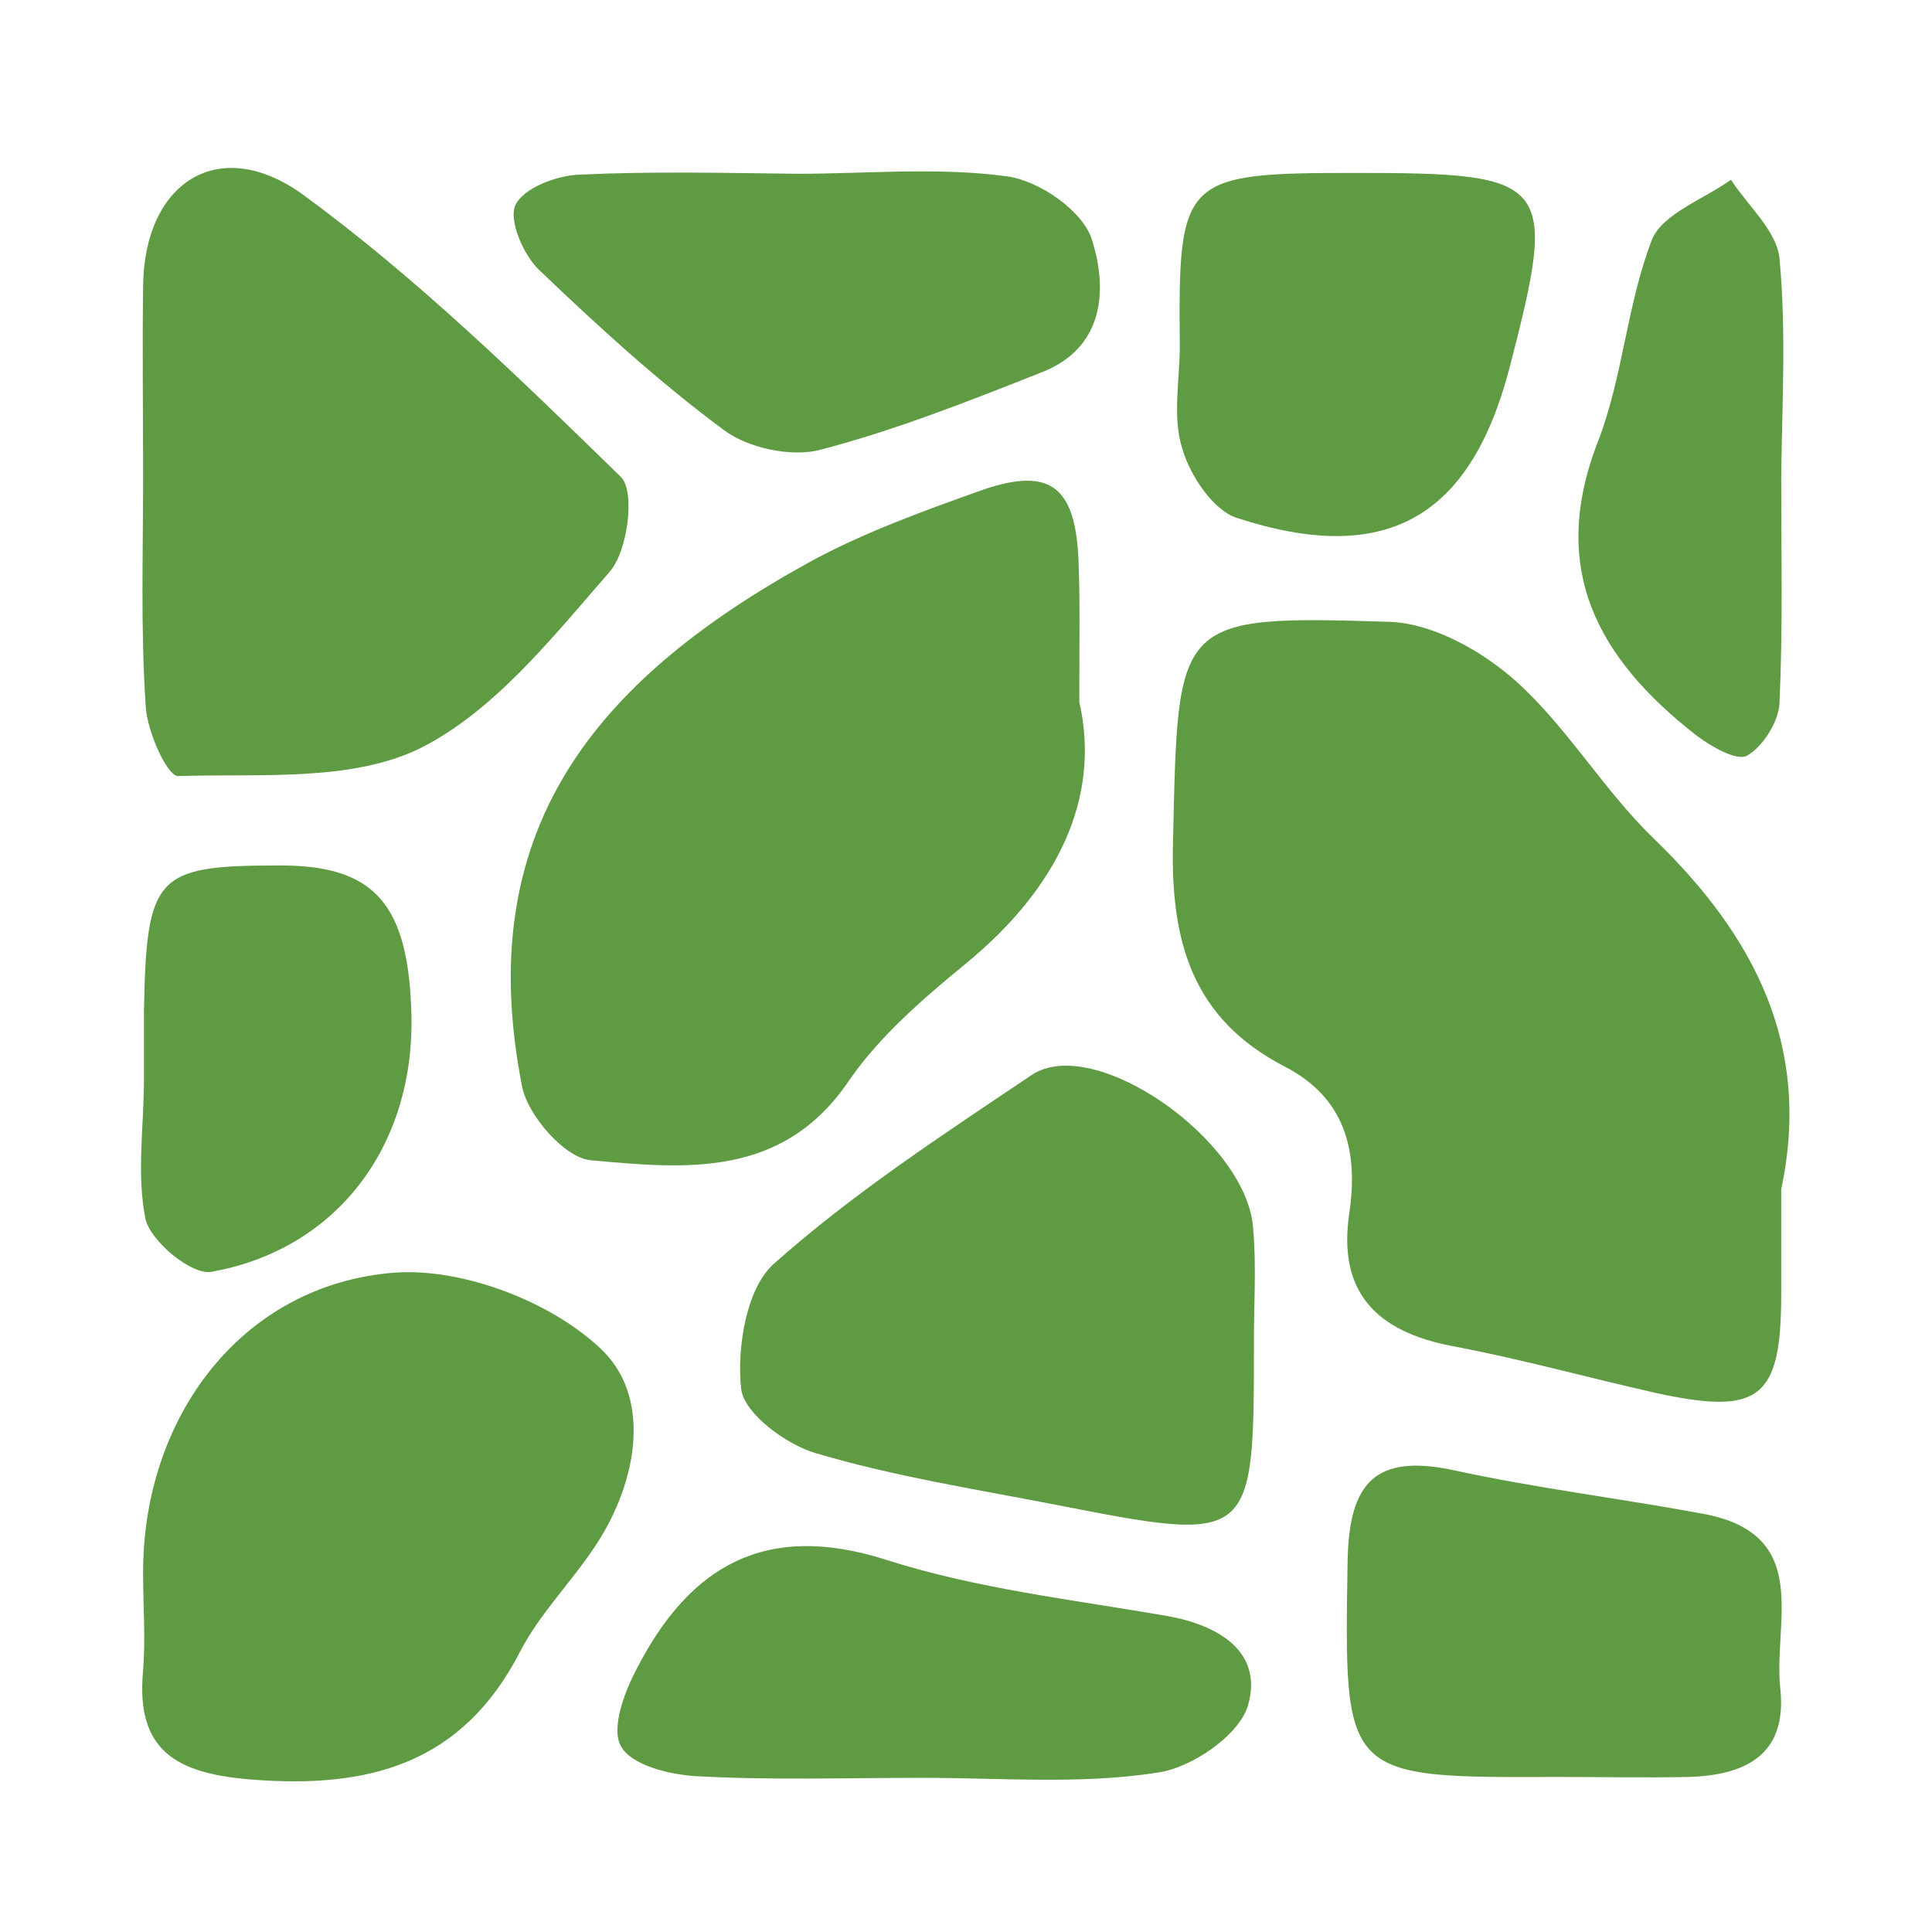
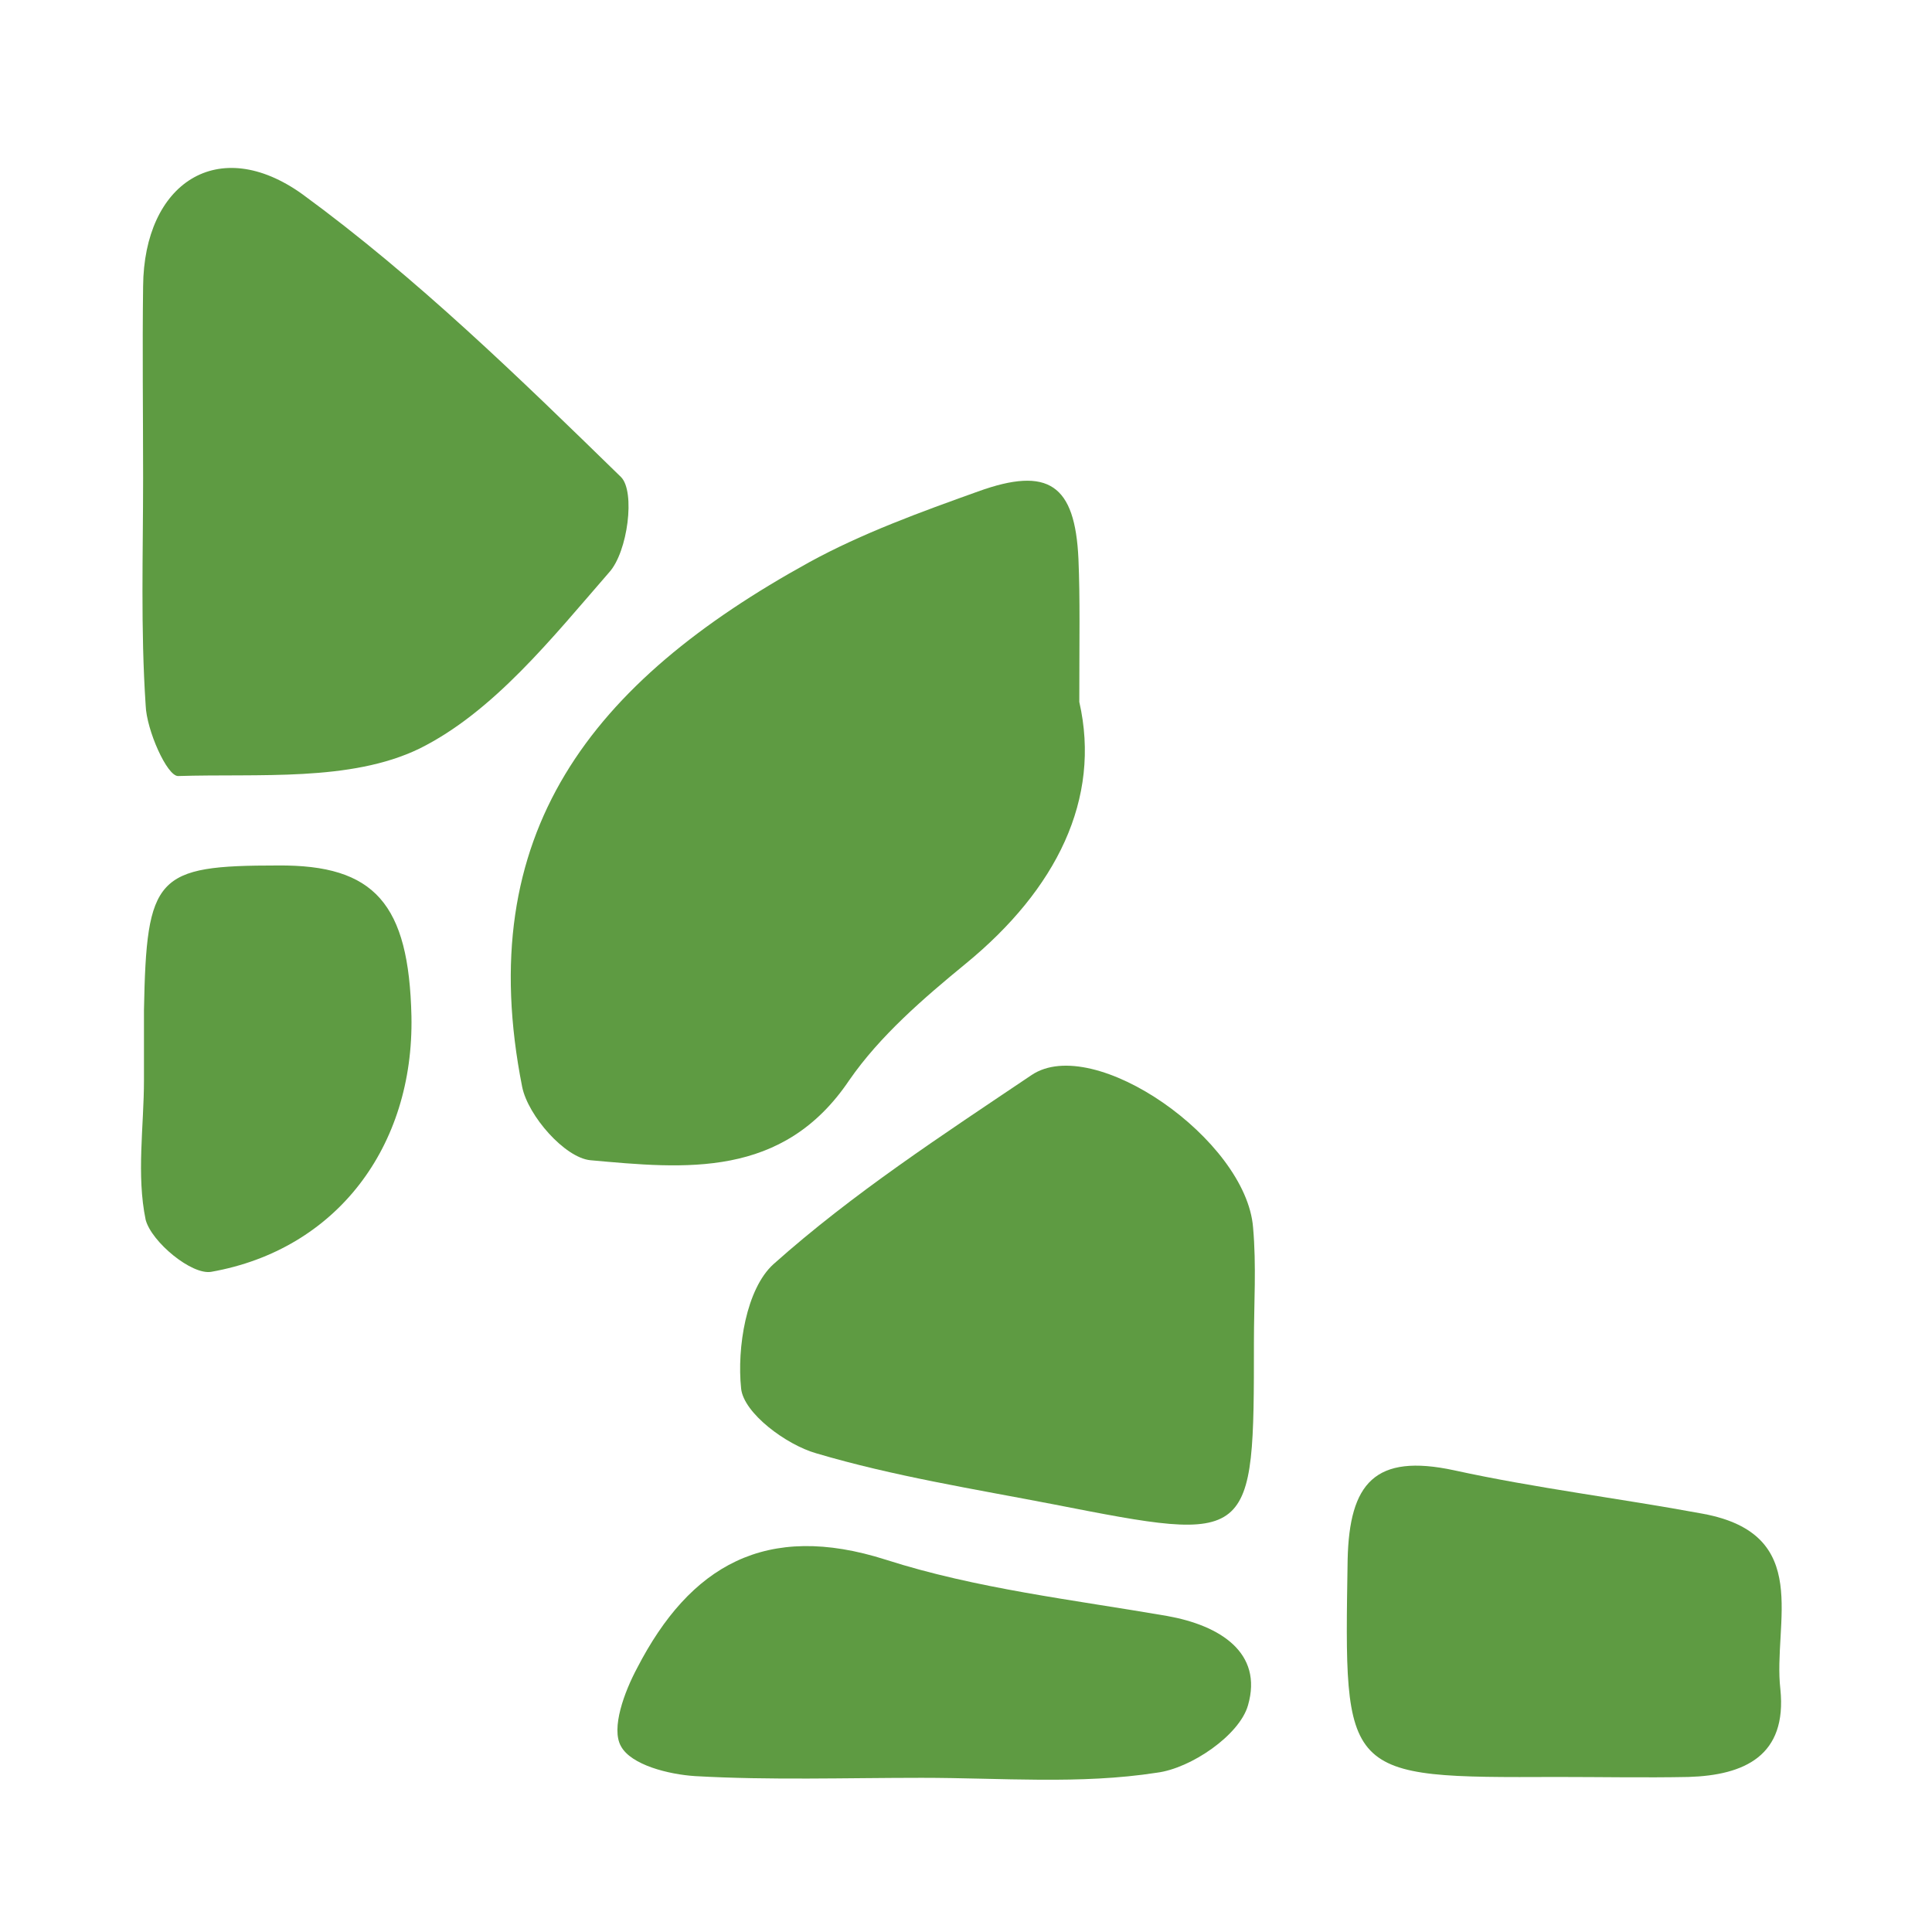
<svg xmlns="http://www.w3.org/2000/svg" version="1.1" id="Layer_1" x="0px" y="0px" viewBox="0 0 226.8 226.8" style="enable-background:new 0 0 226.8 226.8;" xml:space="preserve">
  <style type="text/css">
	.st0{fill:#5E9B42;}
</style>
-   <path class="st0" d="M209.1,139.6c0,4.1,0,8.2,0,12.3c0,12.3-2.5,14.3-14.8,11.6c-8-1.8-15.9-4-23.9-5.5c-8.8-1.7-13.4-6.3-12-15.6  c1.1-7.5-0.6-13.6-7.6-17.2c-10.8-5.6-13.4-14.6-13.1-26.3c0.6-26.3,0.1-26.7,25.5-25.9c5.1,0.2,10.9,3.5,14.8,7  c6,5.4,10.3,12.8,16.1,18.4C205.9,109.8,212.7,122.7,209.1,139.6z" />
  <path class="st0" d="M126.7,82.4c2.6,11.4-2.7,22-13.3,30.7c-5,4.1-10.1,8.5-13.7,13.7c-7.8,11.6-19.3,10.4-30.4,9.4  c-3-0.3-7.3-5.2-8-8.6c-5.9-29.8,8.1-47.5,33.7-61.6c6.2-3.4,13.1-5.9,19.8-8.3c8.3-3,11.4-0.8,11.8,7.9  C126.8,70.3,126.7,75.1,126.7,82.4z" />
  <path class="st0" d="M16.8,56.1c0-7.5-0.1-15,0-22.5c0.1-12.1,8.8-17.9,18.7-10.8C48.9,32.6,60.9,44.3,72.9,56  c1.7,1.7,0.8,8.8-1.4,11.2c-6.7,7.7-13.6,16.4-22.3,20.7c-8.1,3.9-18.8,2.9-28.3,3.2c-1.3,0-3.7-5.4-3.8-8.3  C16.5,73.8,16.8,65,16.8,56.1z" />
-   <path class="st0" d="M16.8,184.8c-0.1-18.3,11.5-34,29.5-35.4c8.1-0.6,18.7,3.5,24.5,9.2c5.8,5.8,4,15.9-1.4,23.6  c-2.7,3.9-6.1,7.4-8.3,11.6c-6.8,13.3-17.8,16.2-31.6,15.1c-8.7-0.7-13.6-3.3-12.7-12.8C17.1,192.3,16.8,188.5,16.8,184.8z" />
  <path class="st0" d="M147.2,157.5c0,23.7,0,23.7-23.5,19.1c-9.3-1.8-18.8-3.3-27.9-6c-3.5-1-8.5-4.7-8.8-7.6  c-0.5-4.8,0.6-11.7,3.8-14.6c9.3-8.3,19.9-15.2,30.3-22.2c7.3-4.9,25.2,7.6,26,17.9C147.5,148.6,147.2,153,147.2,157.5z" />
-   <path class="st0" d="M93.6,20.4c8.2,0,16.5-0.8,24.6,0.3c3.8,0.5,9,4.1,10,7.5c1.8,5.7,1.5,12.6-5.9,15.5c-8.6,3.4-17.2,6.8-26,9.1  c-3.4,0.9-8.5-0.2-11.3-2.3c-7.7-5.7-14.8-12.2-21.7-18.8c-1.9-1.8-3.6-5.9-2.8-7.6c0.9-2,4.8-3.5,7.5-3.6  C76.5,20.1,85,20.3,93.6,20.4C93.6,20.4,93.6,20.4,93.6,20.4z" />
  <path class="st0" d="M182.8,208.6c-25.3,0.1-25,0.1-24.6-25.5c0.2-9,3.2-12.5,12.5-10.5c9.6,2.1,19.5,3.3,29.2,5.1  c13,2.4,8.2,12.8,9.1,20.6c0.8,7.8-4.2,10.1-10.8,10.3C193.1,208.7,188,208.6,182.8,208.6z" />
  <path class="st0" d="M108.2,208.7c-8.9,0-17.8,0.3-26.6-0.2c-3.1-0.2-7.5-1.3-8.7-3.5c-1.2-2.1,0.4-6.4,1.9-9.2  c6.2-12,15.1-17.2,29.2-12.7c10.6,3.4,22,4.7,33,6.6c6.2,1.1,11.3,4.3,9.5,10.5c-1,3.5-6.7,7.4-10.7,7.9  C126.8,209.5,117.5,208.7,108.2,208.7C108.2,208.7,108.2,208.7,108.2,208.7z" />
-   <path class="st0" d="M138.5,40.6c-0.2-19.8,0.3-20.3,20.7-20.3c23,0,23.7,0.9,18,22.9c-4.6,17.6-14.5,23.3-32,17.6  c-2.8-0.9-5.5-5-6.4-8.1C137.6,49,138.5,44.6,138.5,40.6z" />
  <path class="st0" d="M16.9,126.8c0-2.7,0-5.5,0-8.2c0.3-15.8,1.4-17,15.7-17c11.4-0.1,15.4,4.5,15.7,17.7c0.3,15.3-8.8,27.4-23.5,30  c-2.3,0.4-7-3.5-7.7-6.1C16,137.9,16.9,132.2,16.9,126.8C16.9,126.8,16.9,126.8,16.9,126.8z" />
-   <path class="st0" d="M209.1,55.9c0,8.9,0.2,17.7-0.2,26.6c-0.1,2.2-1.9,5.1-3.8,6.2c-1.2,0.7-4.3-1.1-6-2.4  c-11.4-8.9-17.4-19.4-11.5-34.5c2.9-7.5,3.4-16.1,6.3-23.6c1.2-3.1,6.1-4.8,9.3-7.1c2,3.1,5.4,6,5.7,9.3  C209.7,38.8,209.2,47.4,209.1,55.9C209.1,55.9,209.1,55.9,209.1,55.9z" />
</svg>